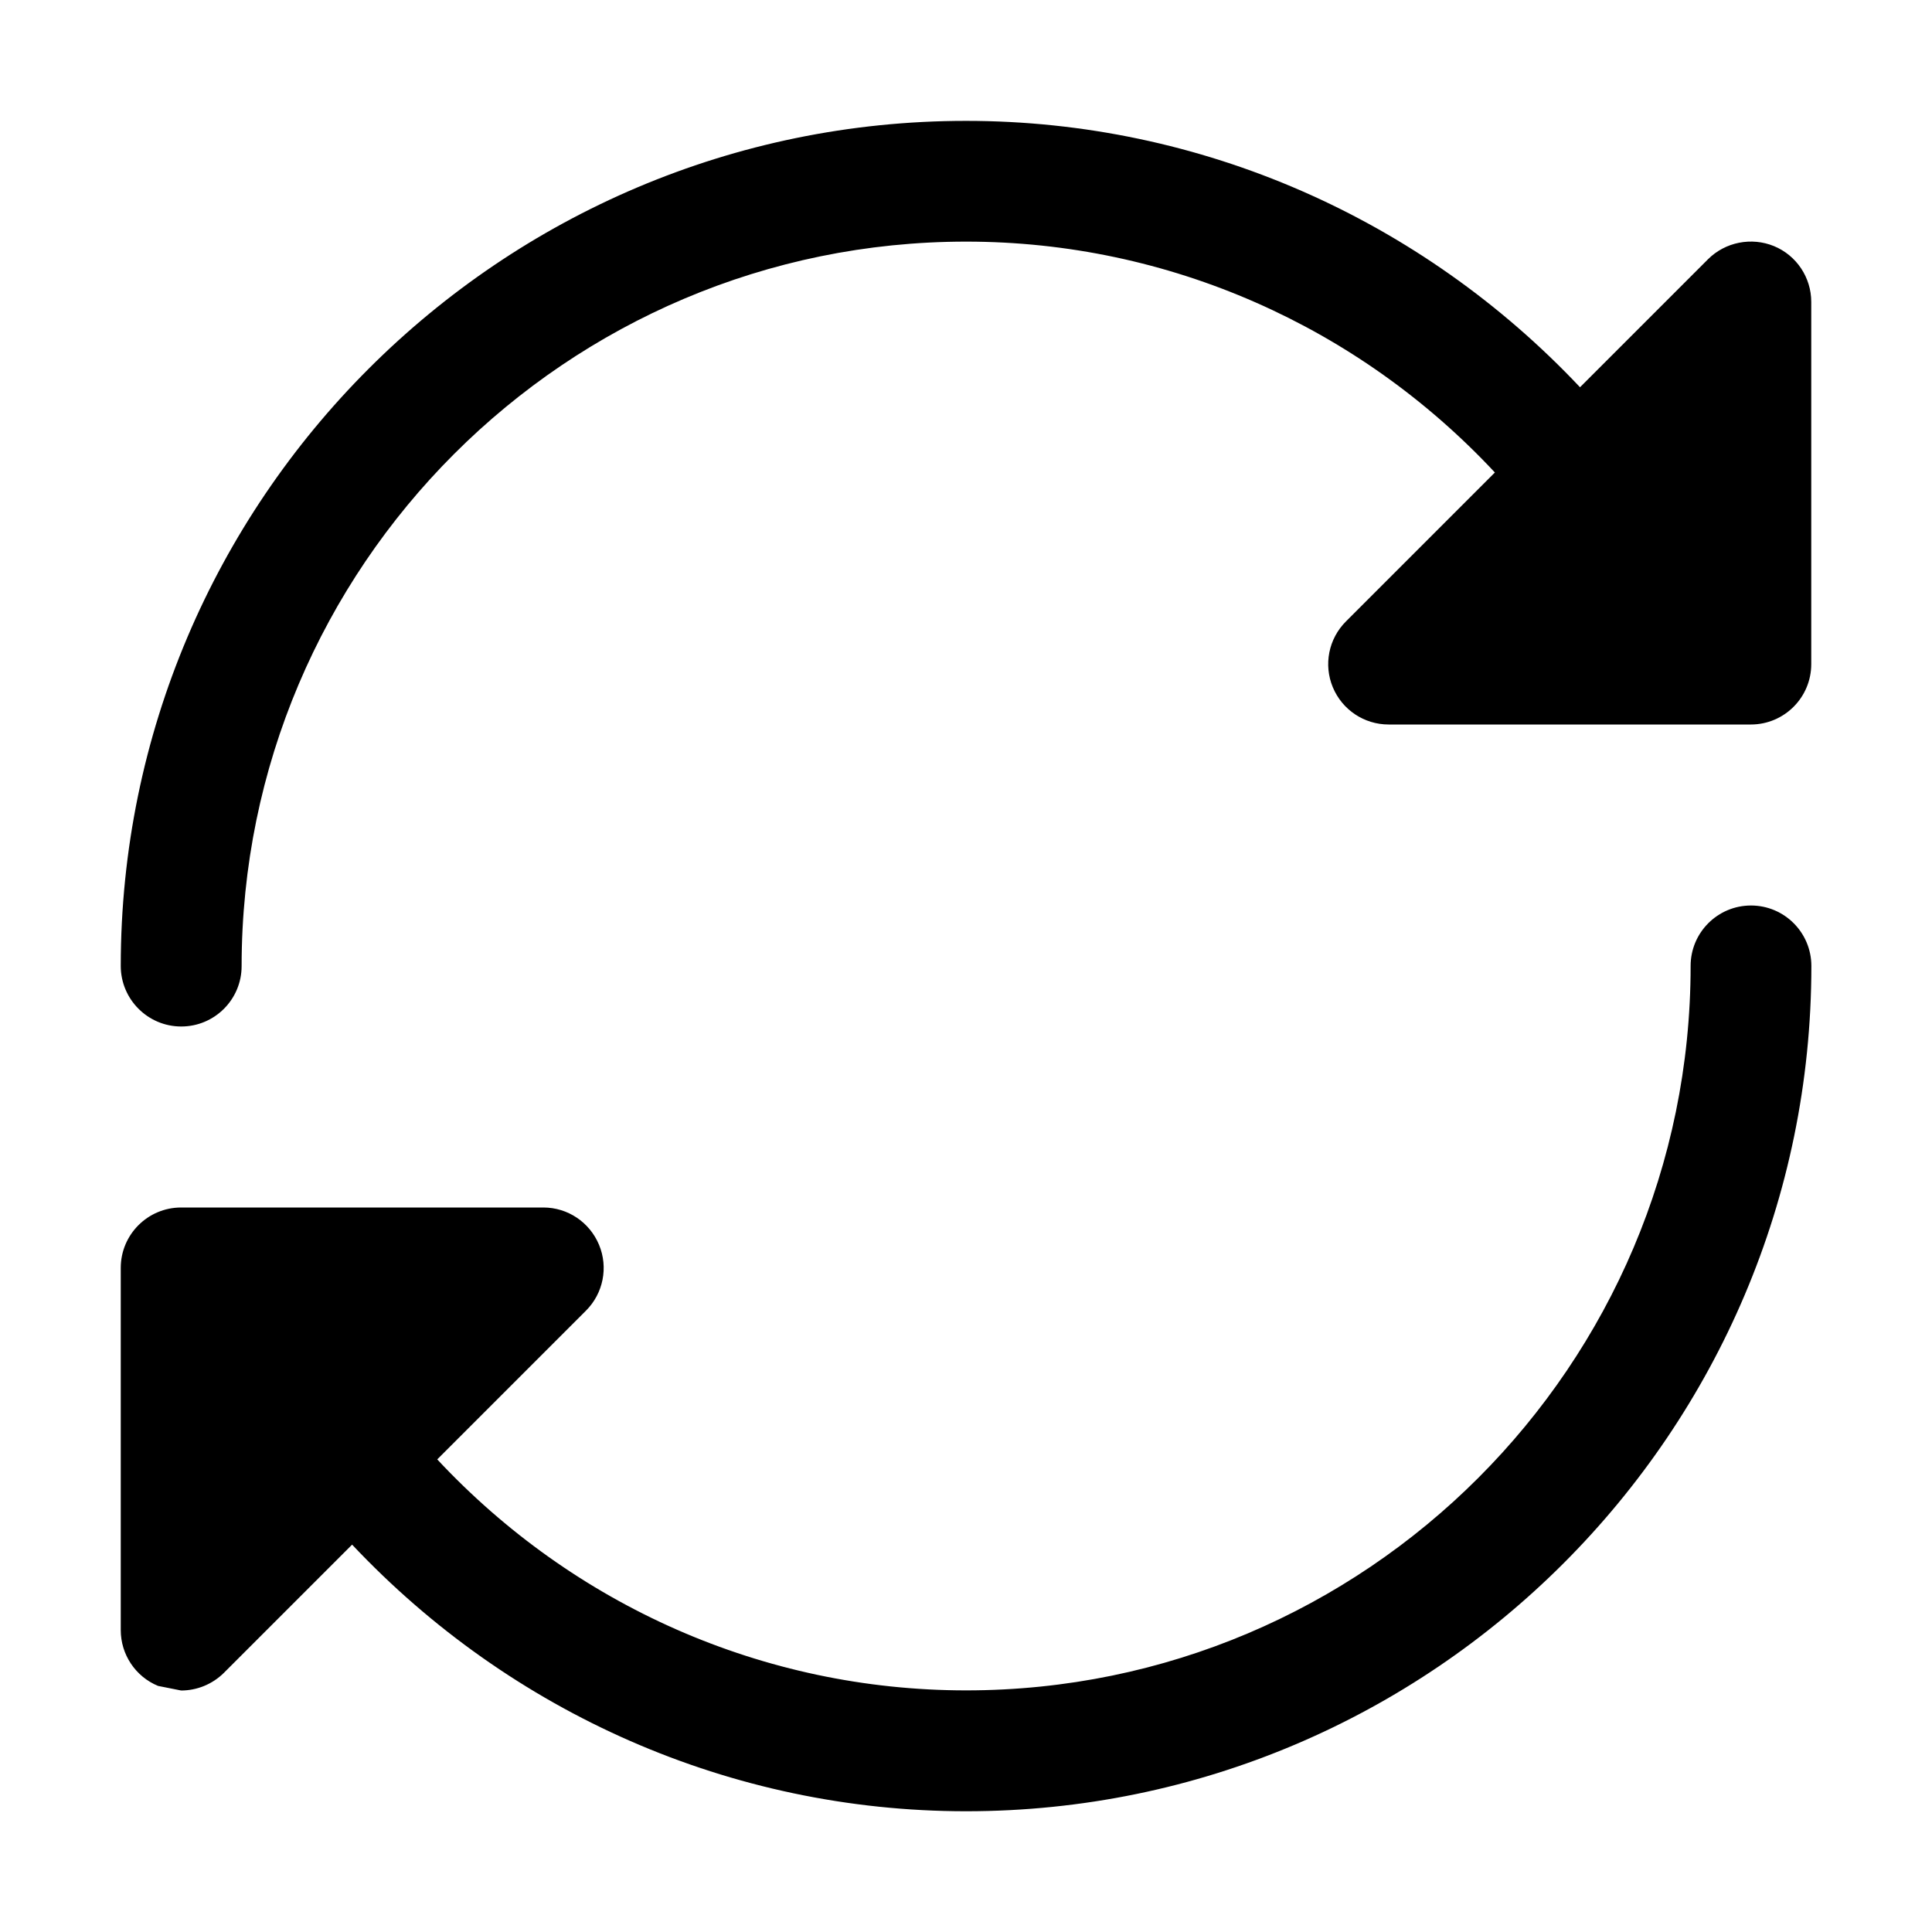
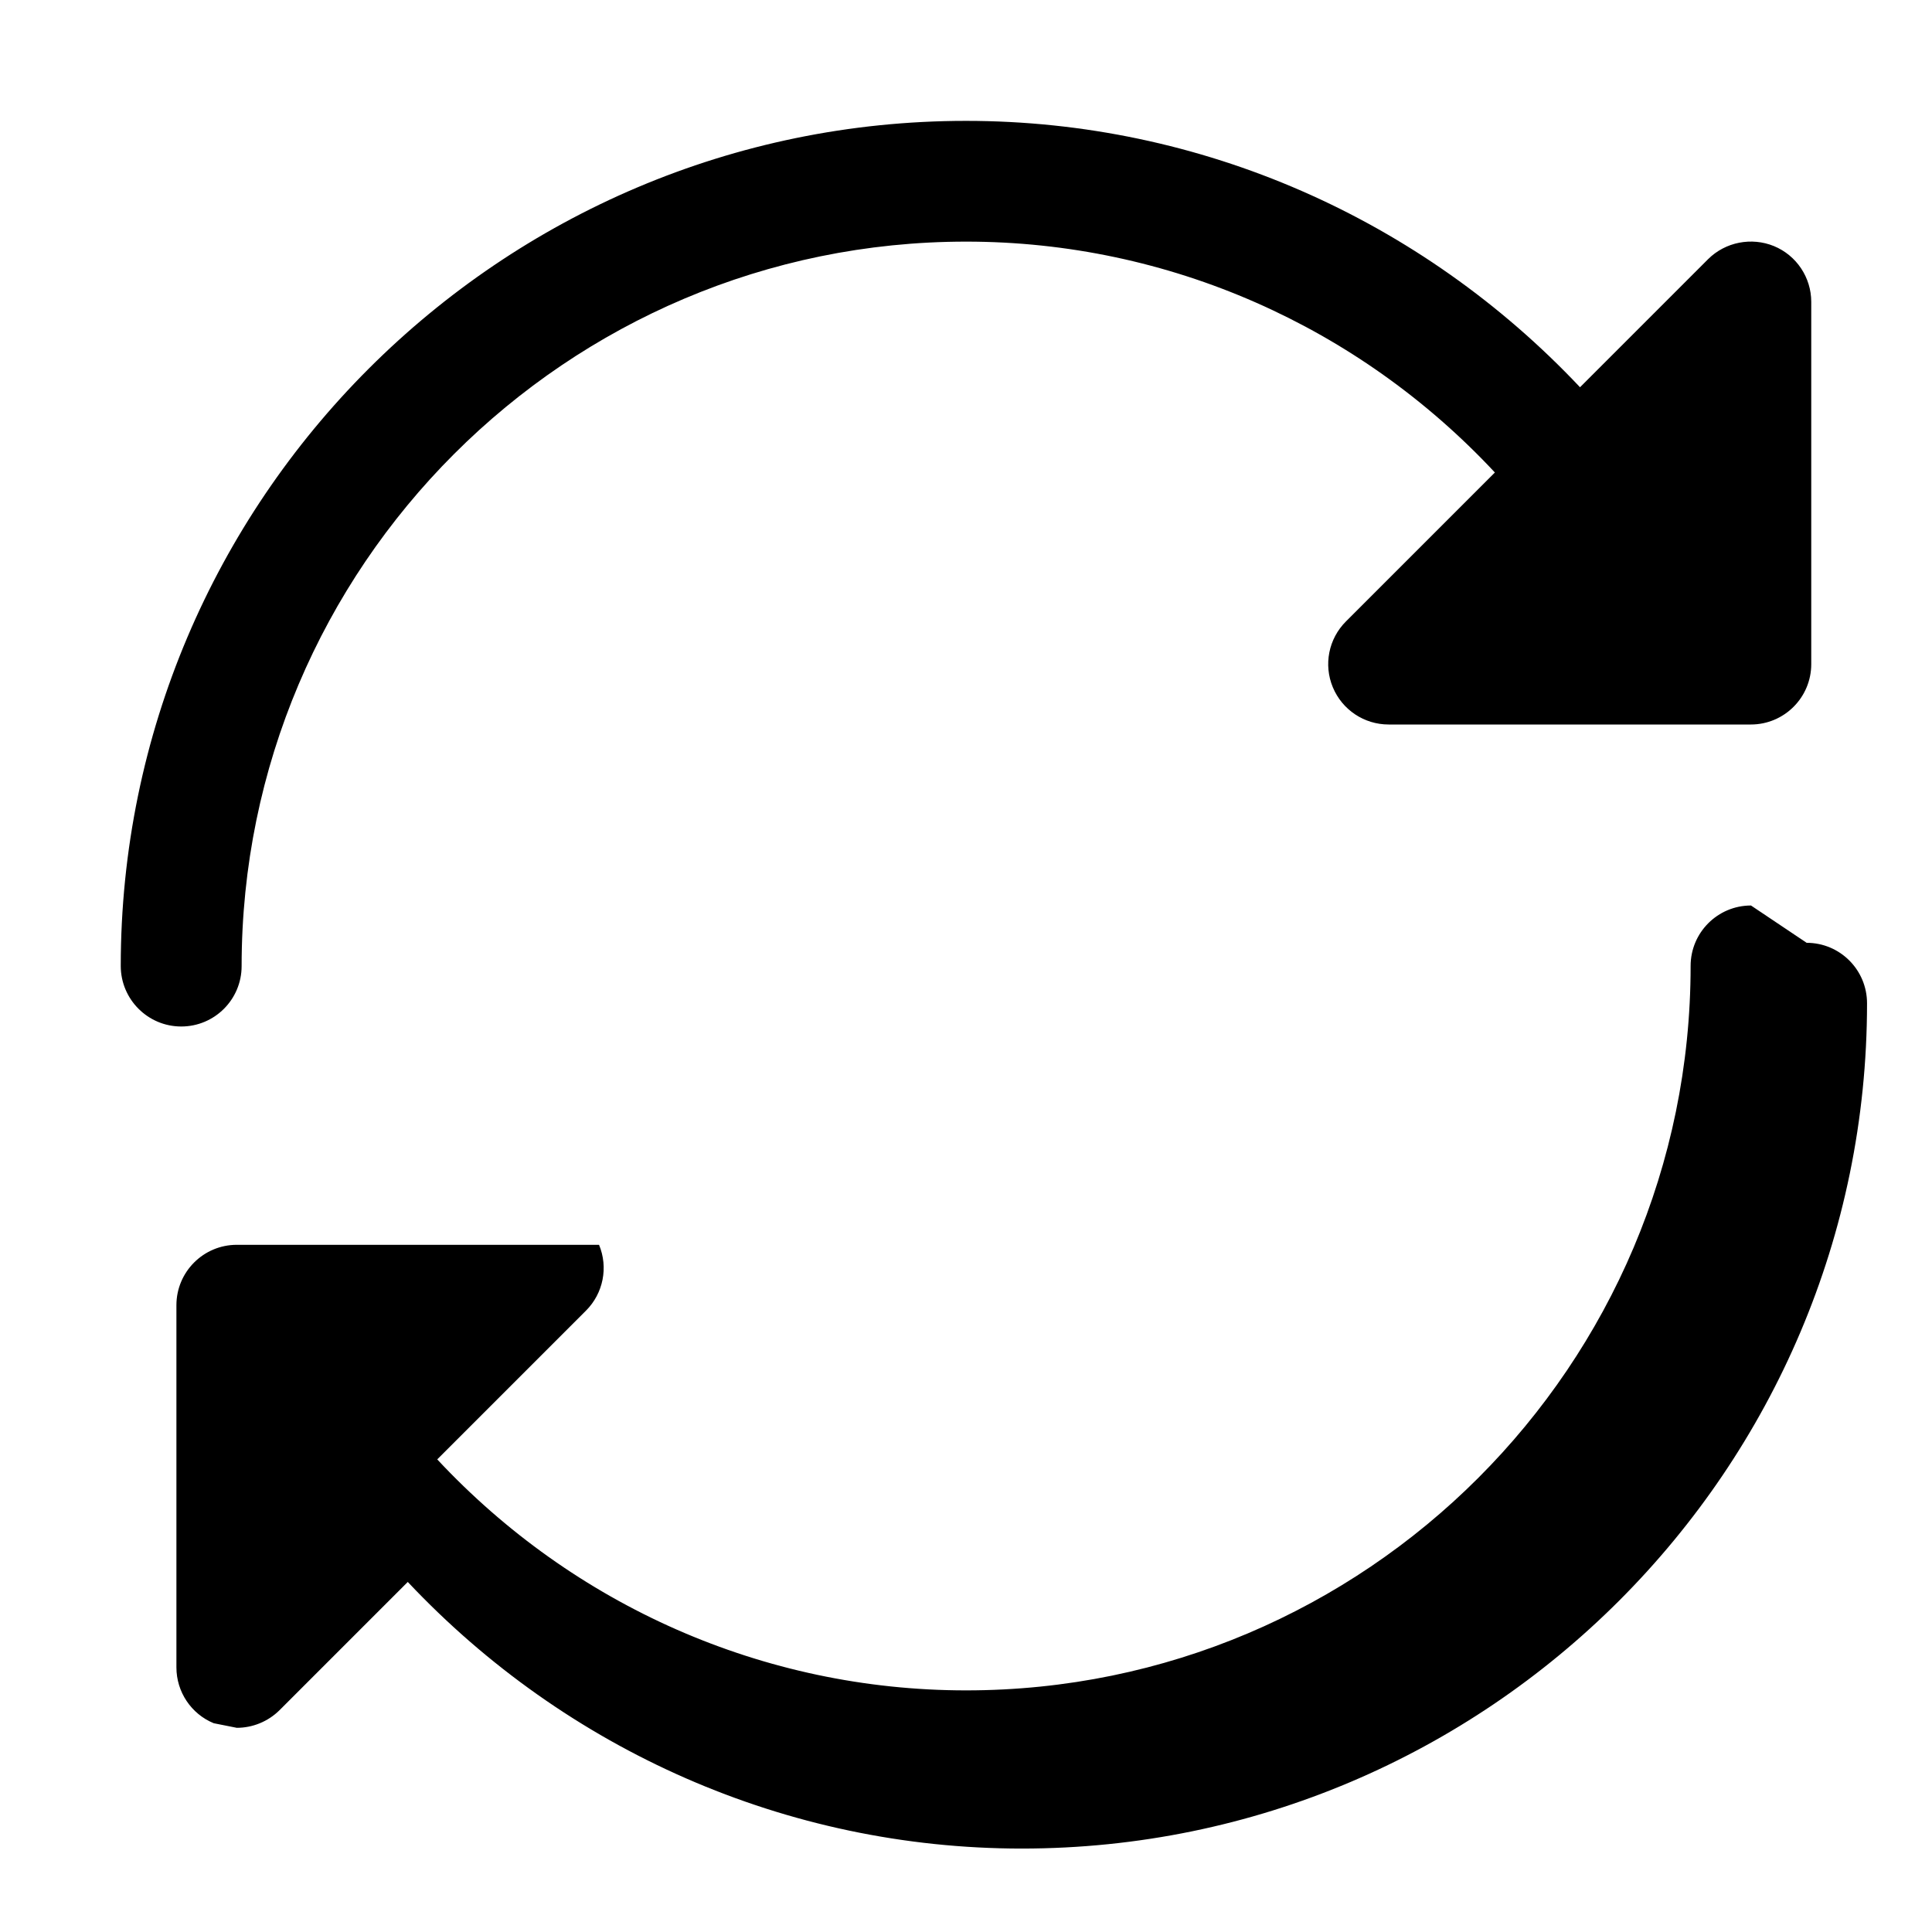
<svg xmlns="http://www.w3.org/2000/svg" version="1.1" width="16" height="16" viewBox="0 0 16 16">
  <title>refresh</title>
-   <path d="M14.501 7.499c-0.276 0-0.5 0.224-0.5 0.5 0 3.309-2.691 6-6 6-1.68 0-3.254-0.706-4.38-1.913l1.232-1.232c0.143-0.143 0.186-0.358 0.108-0.545s-0.259-0.309-0.461-0.309h-3c-0.276 0-0.5 0.224-0.5 0.5v3c0 0.202 0.122 0.385 0.309 0.462l0.191 0.038c0.13 0 0.258-0.051 0.354-0.146l1.062-1.062c1.312 1.393 3.137 2.208 5.085 2.208 3.859 0 7-3.141 7-7 0-0.277-0.224-0.501-0.5-0.501zM1.501 8.501c0.276 0 0.5-0.224 0.5-0.5 0-3.309 2.691-6 6-6 1.679 0 3.253 0.705 4.379 1.912l-1.234 1.234c-0.143 0.143-0.186 0.358-0.108 0.545s0.26 0.308 0.462 0.308h3c0.276 0 0.5-0.224 0.5-0.5v-3c0-0.202-0.122-0.385-0.309-0.462-0.186-0.076-0.402-0.034-0.545 0.108l-1.061 1.061c-1.313-1.393-3.137-2.206-5.085-2.206-3.859 0-7 3.141-7 7 0.001 0.276 0.225 0.5 0.501 0.5z" />
+   <path d="M14.501 7.499c-0.276 0-0.5 0.224-0.5 0.5 0 3.309-2.691 6-6 6-1.68 0-3.254-0.706-4.38-1.913l1.232-1.232c0.143-0.143 0.186-0.358 0.108-0.545h-3c-0.276 0-0.5 0.224-0.5 0.5v3c0 0.202 0.122 0.385 0.309 0.462l0.191 0.038c0.13 0 0.258-0.051 0.354-0.146l1.062-1.062c1.312 1.393 3.137 2.208 5.085 2.208 3.859 0 7-3.141 7-7 0-0.277-0.224-0.501-0.5-0.501zM1.501 8.501c0.276 0 0.5-0.224 0.5-0.5 0-3.309 2.691-6 6-6 1.679 0 3.253 0.705 4.379 1.912l-1.234 1.234c-0.143 0.143-0.186 0.358-0.108 0.545s0.26 0.308 0.462 0.308h3c0.276 0 0.5-0.224 0.5-0.5v-3c0-0.202-0.122-0.385-0.309-0.462-0.186-0.076-0.402-0.034-0.545 0.108l-1.061 1.061c-1.313-1.393-3.137-2.206-5.085-2.206-3.859 0-7 3.141-7 7 0.001 0.276 0.225 0.5 0.501 0.5z" />
</svg>